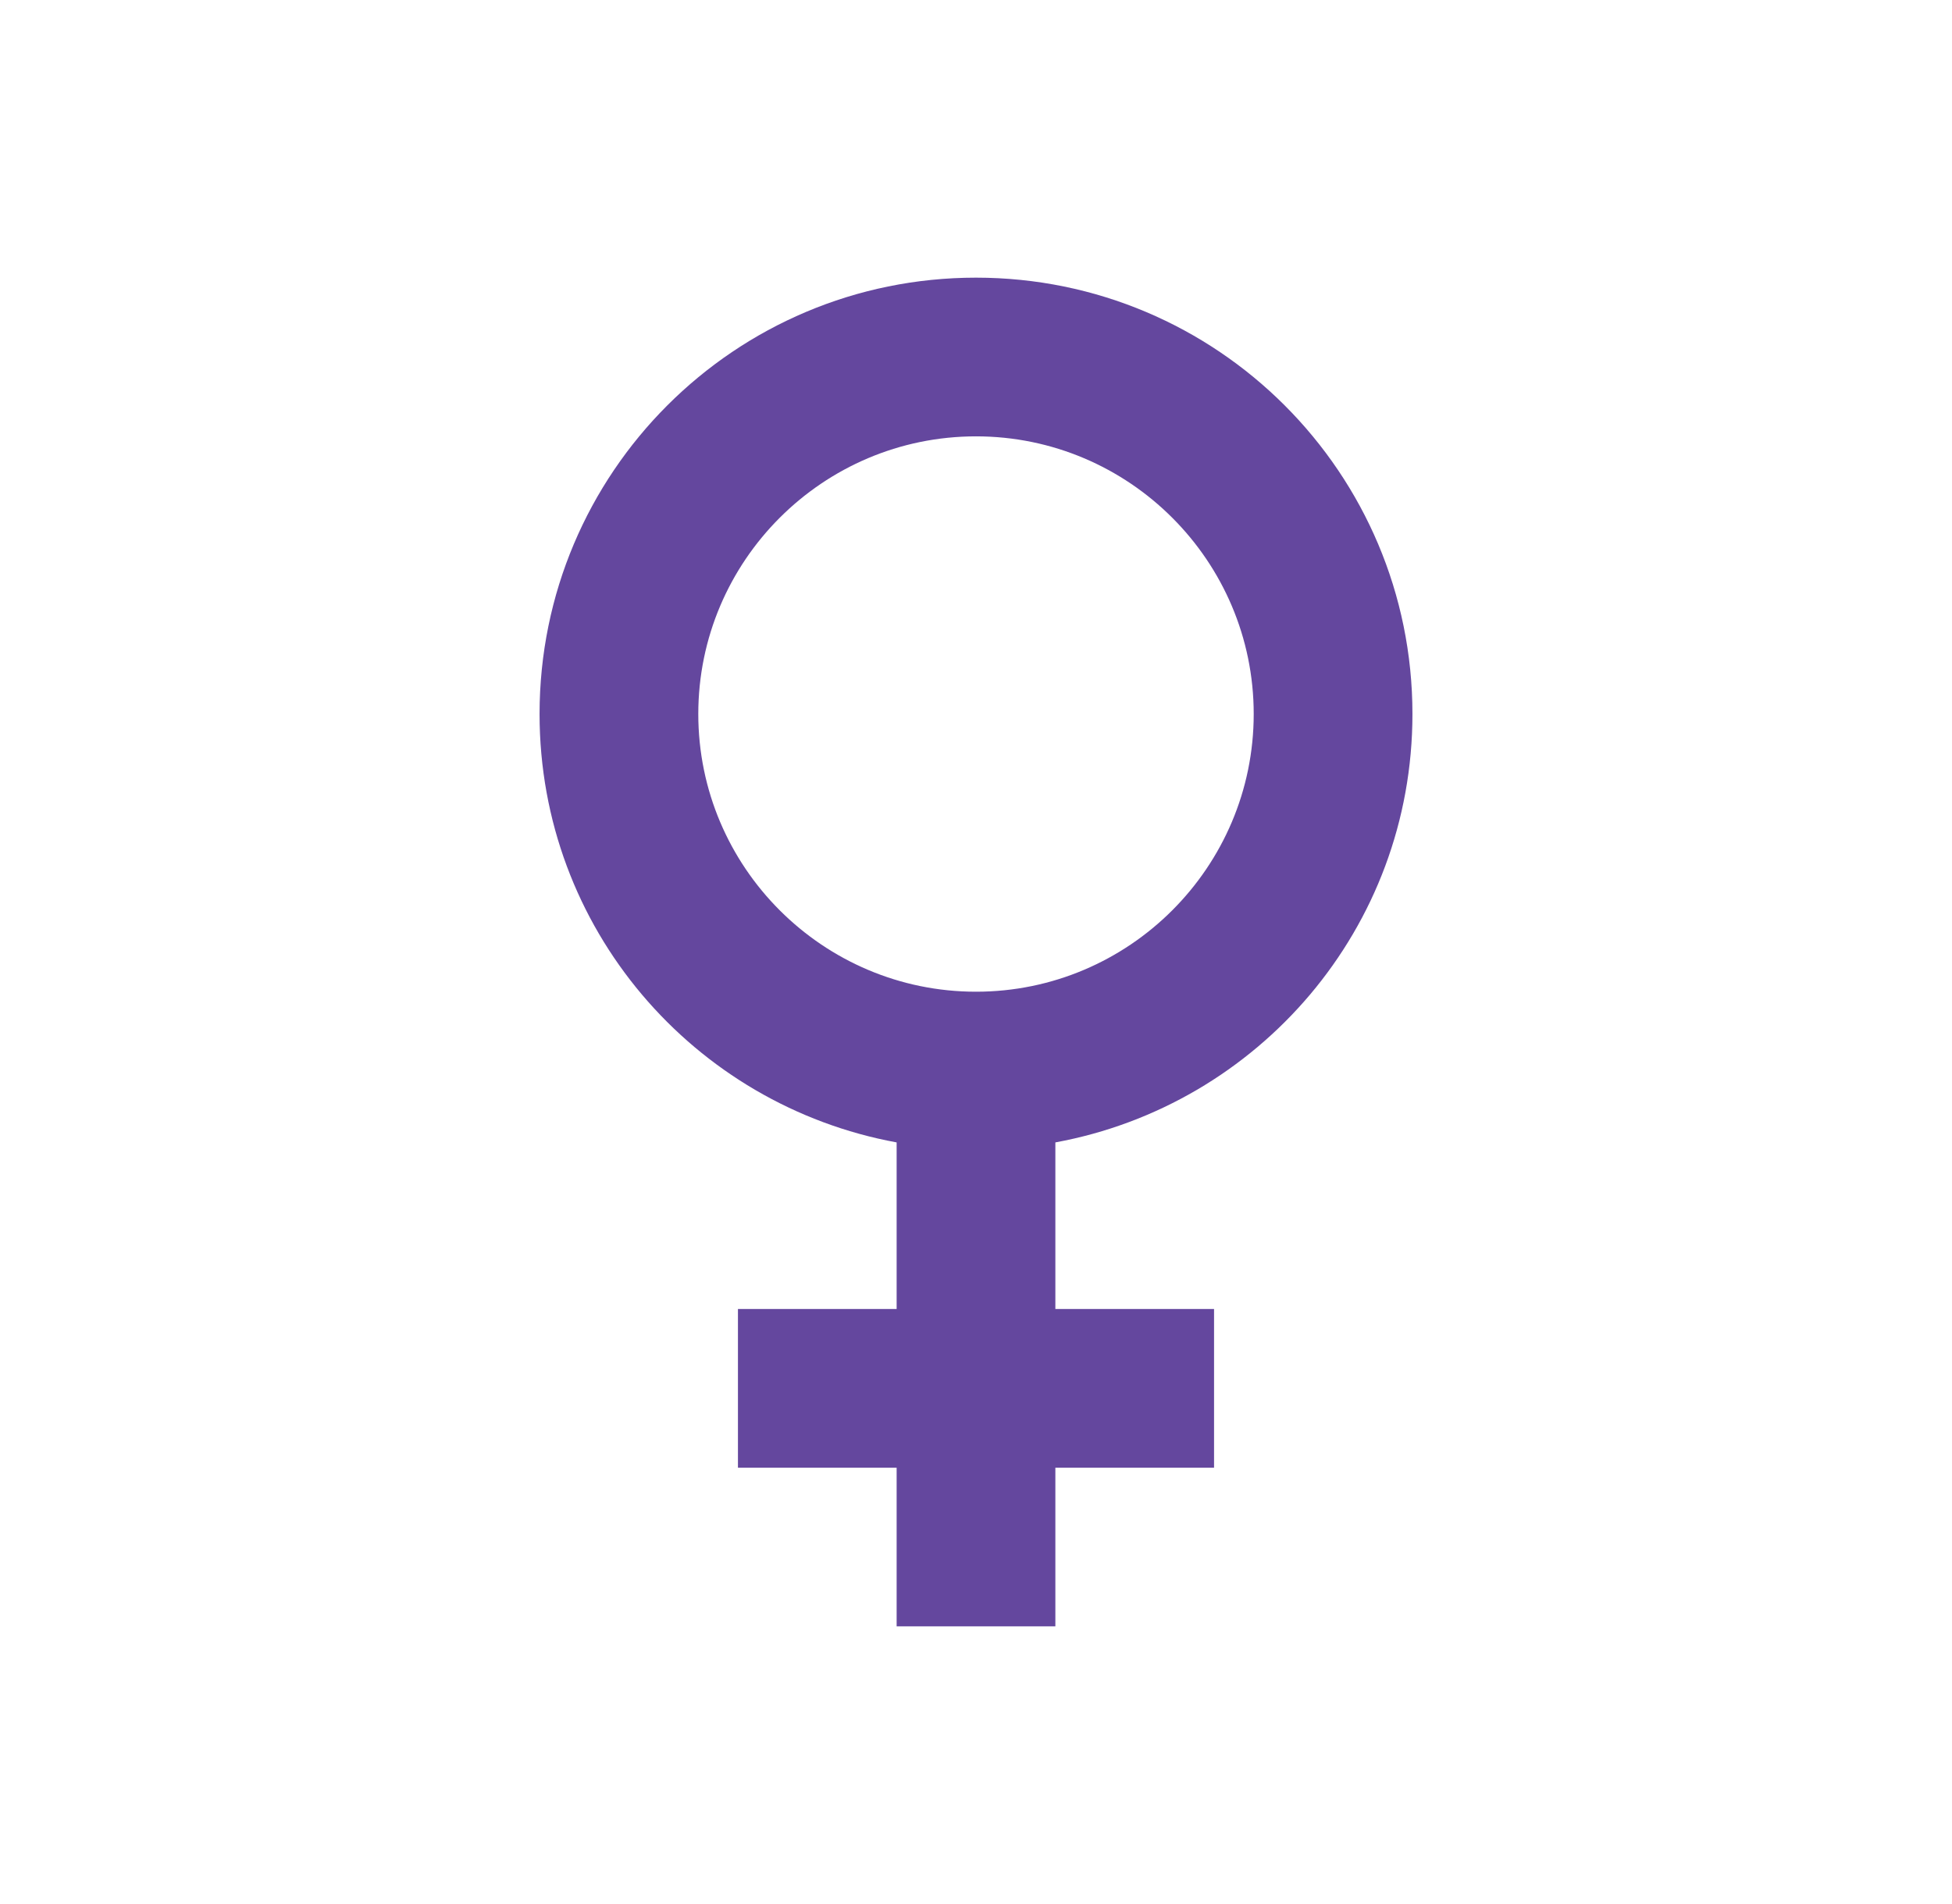
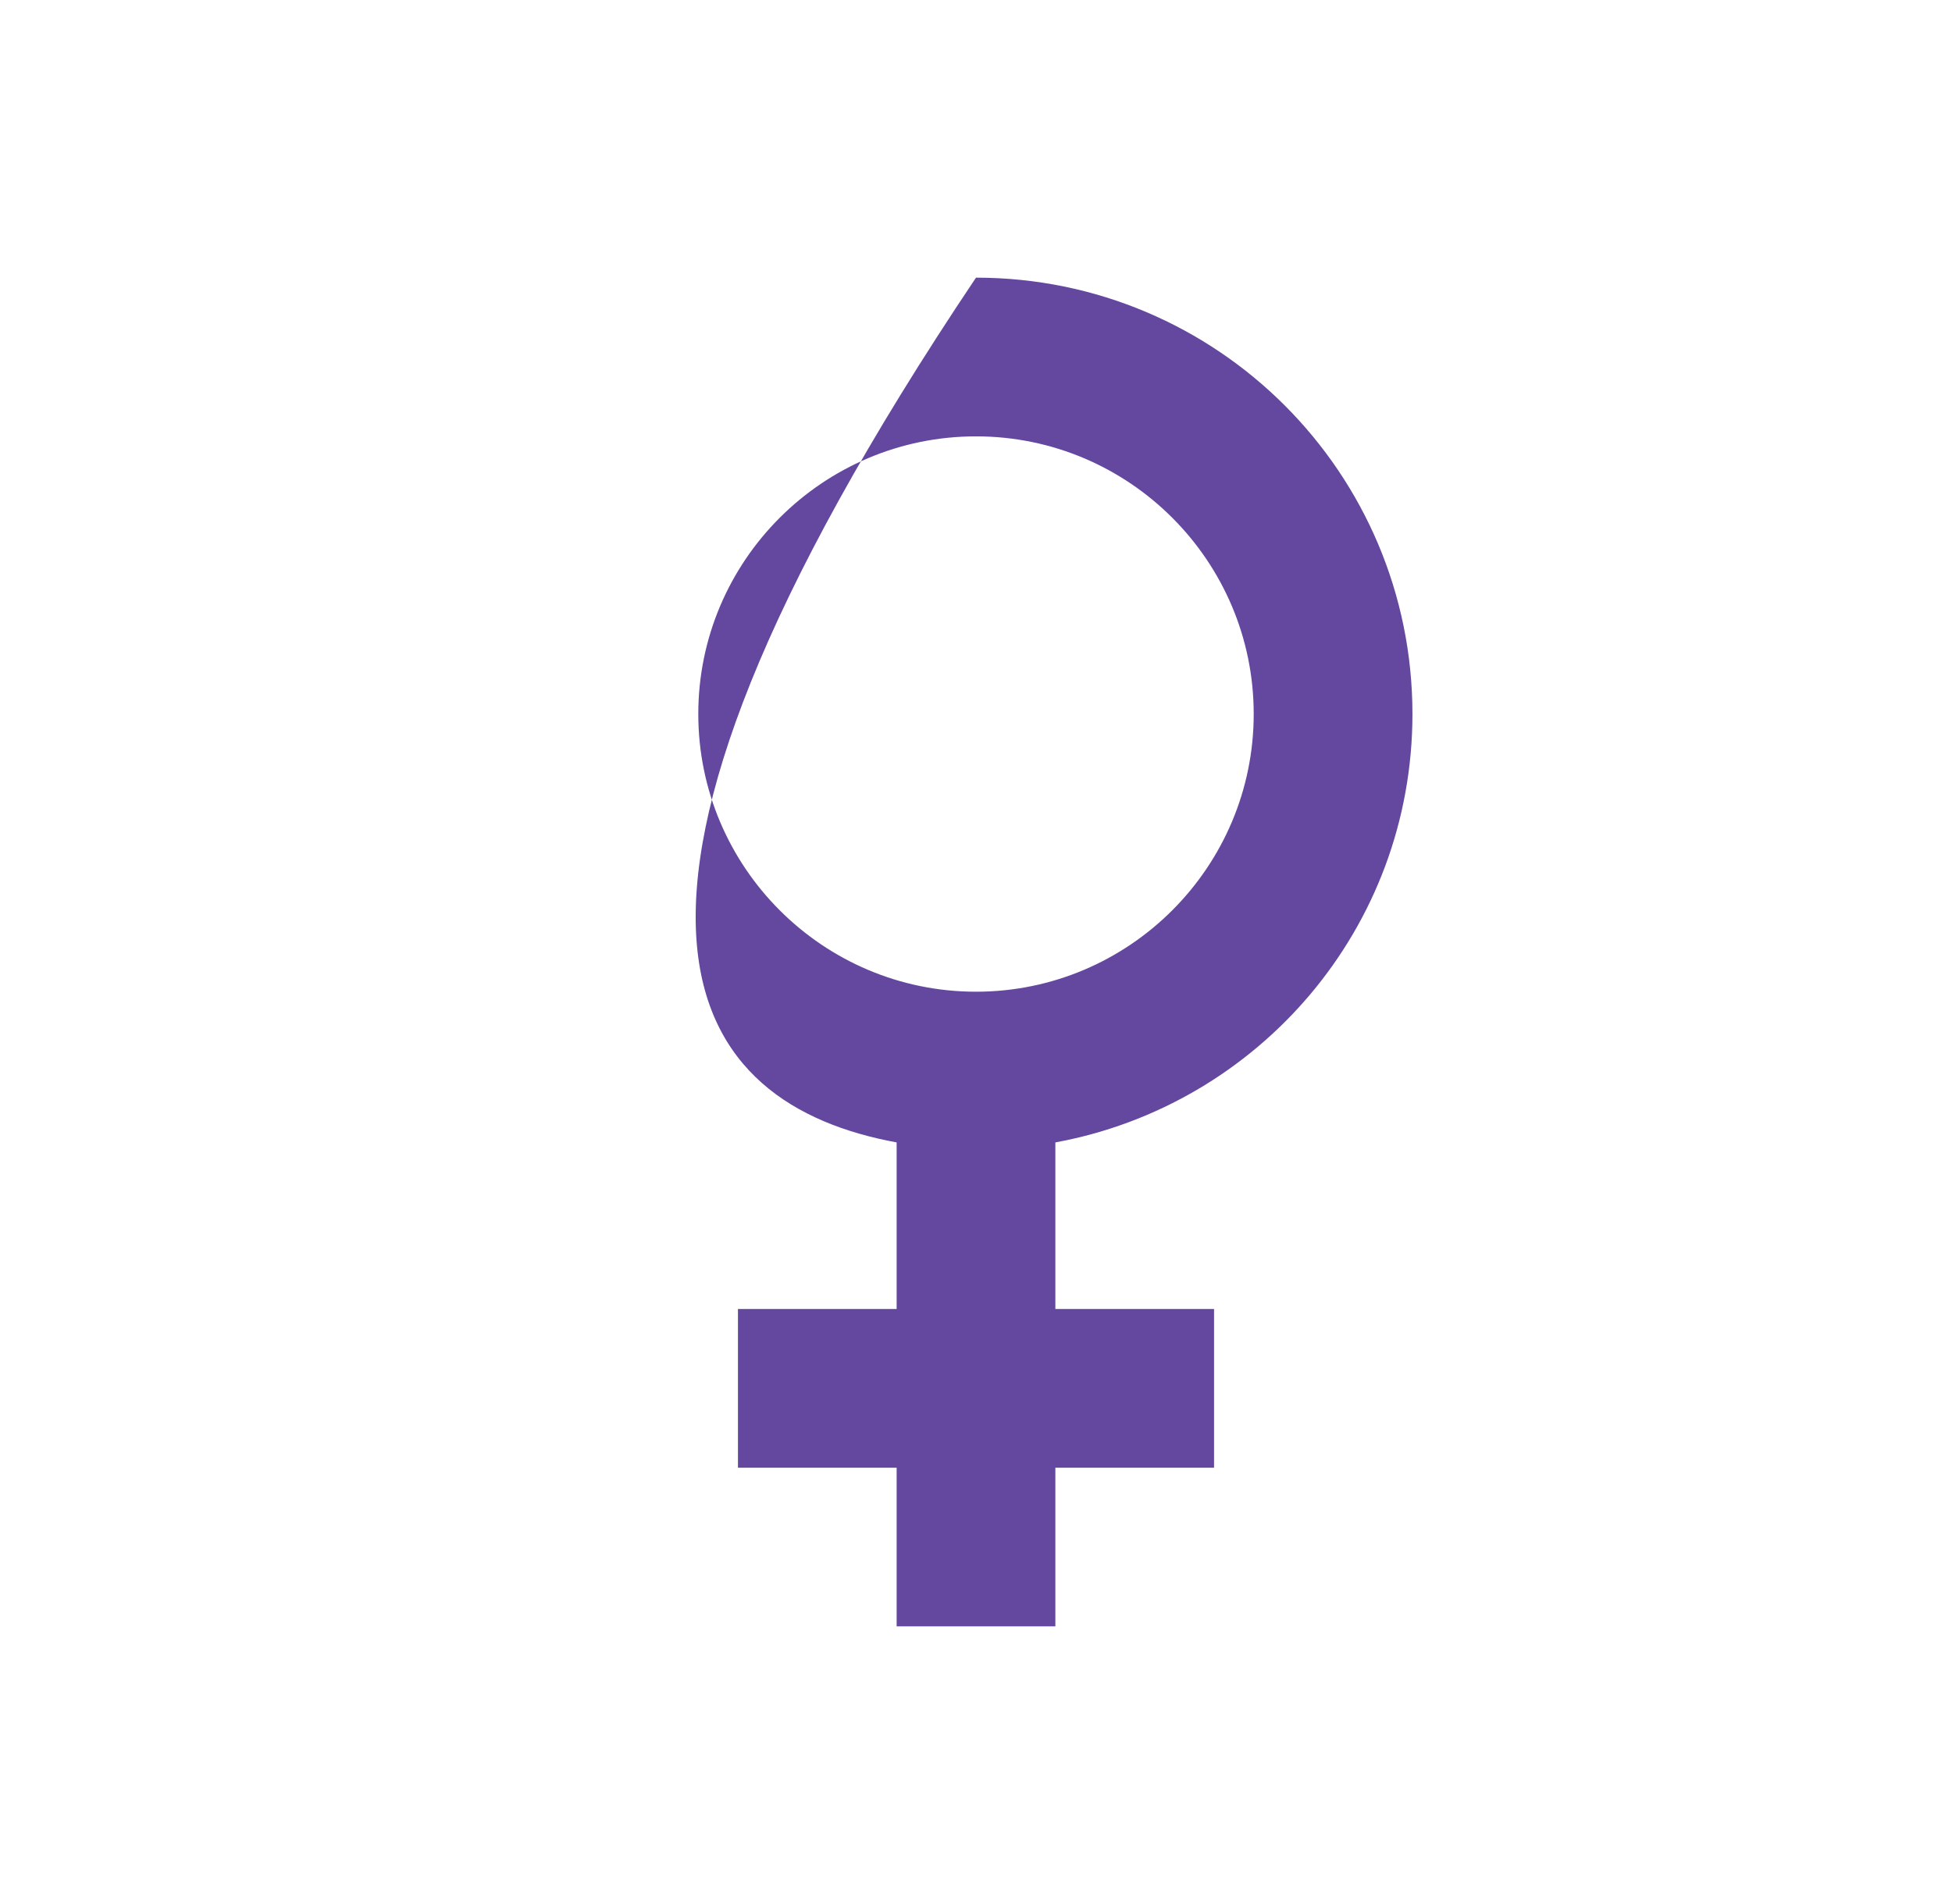
<svg xmlns="http://www.w3.org/2000/svg" width="41" height="40" viewBox="0 0 41 40" fill="none">
-   <path d="M29.667 15C29.667 9.934 25.567 5.833 20.5 5.833C15.433 5.833 11.333 9.934 11.333 15C11.333 19.5 14.567 23.217 18.833 24V27.5H15.5V30.834H18.833V34.167H22.167V30.834H25.5V27.5H22.167V24C26.433 23.217 29.667 19.5 29.667 15ZM14.667 15C14.667 11.784 17.283 9.167 20.5 9.167C23.717 9.167 26.333 11.784 26.333 15C26.333 18.217 23.717 20.834 20.5 20.834C17.283 20.834 14.667 18.217 14.667 15Z" fill="#64479E" />
+   <path d="M29.667 15C29.667 9.934 25.567 5.833 20.5 5.833C11.333 19.5 14.567 23.217 18.833 24V27.5H15.5V30.834H18.833V34.167H22.167V30.834H25.5V27.5H22.167V24C26.433 23.217 29.667 19.5 29.667 15ZM14.667 15C14.667 11.784 17.283 9.167 20.5 9.167C23.717 9.167 26.333 11.784 26.333 15C26.333 18.217 23.717 20.834 20.5 20.834C17.283 20.834 14.667 18.217 14.667 15Z" fill="#64479E" />
</svg>